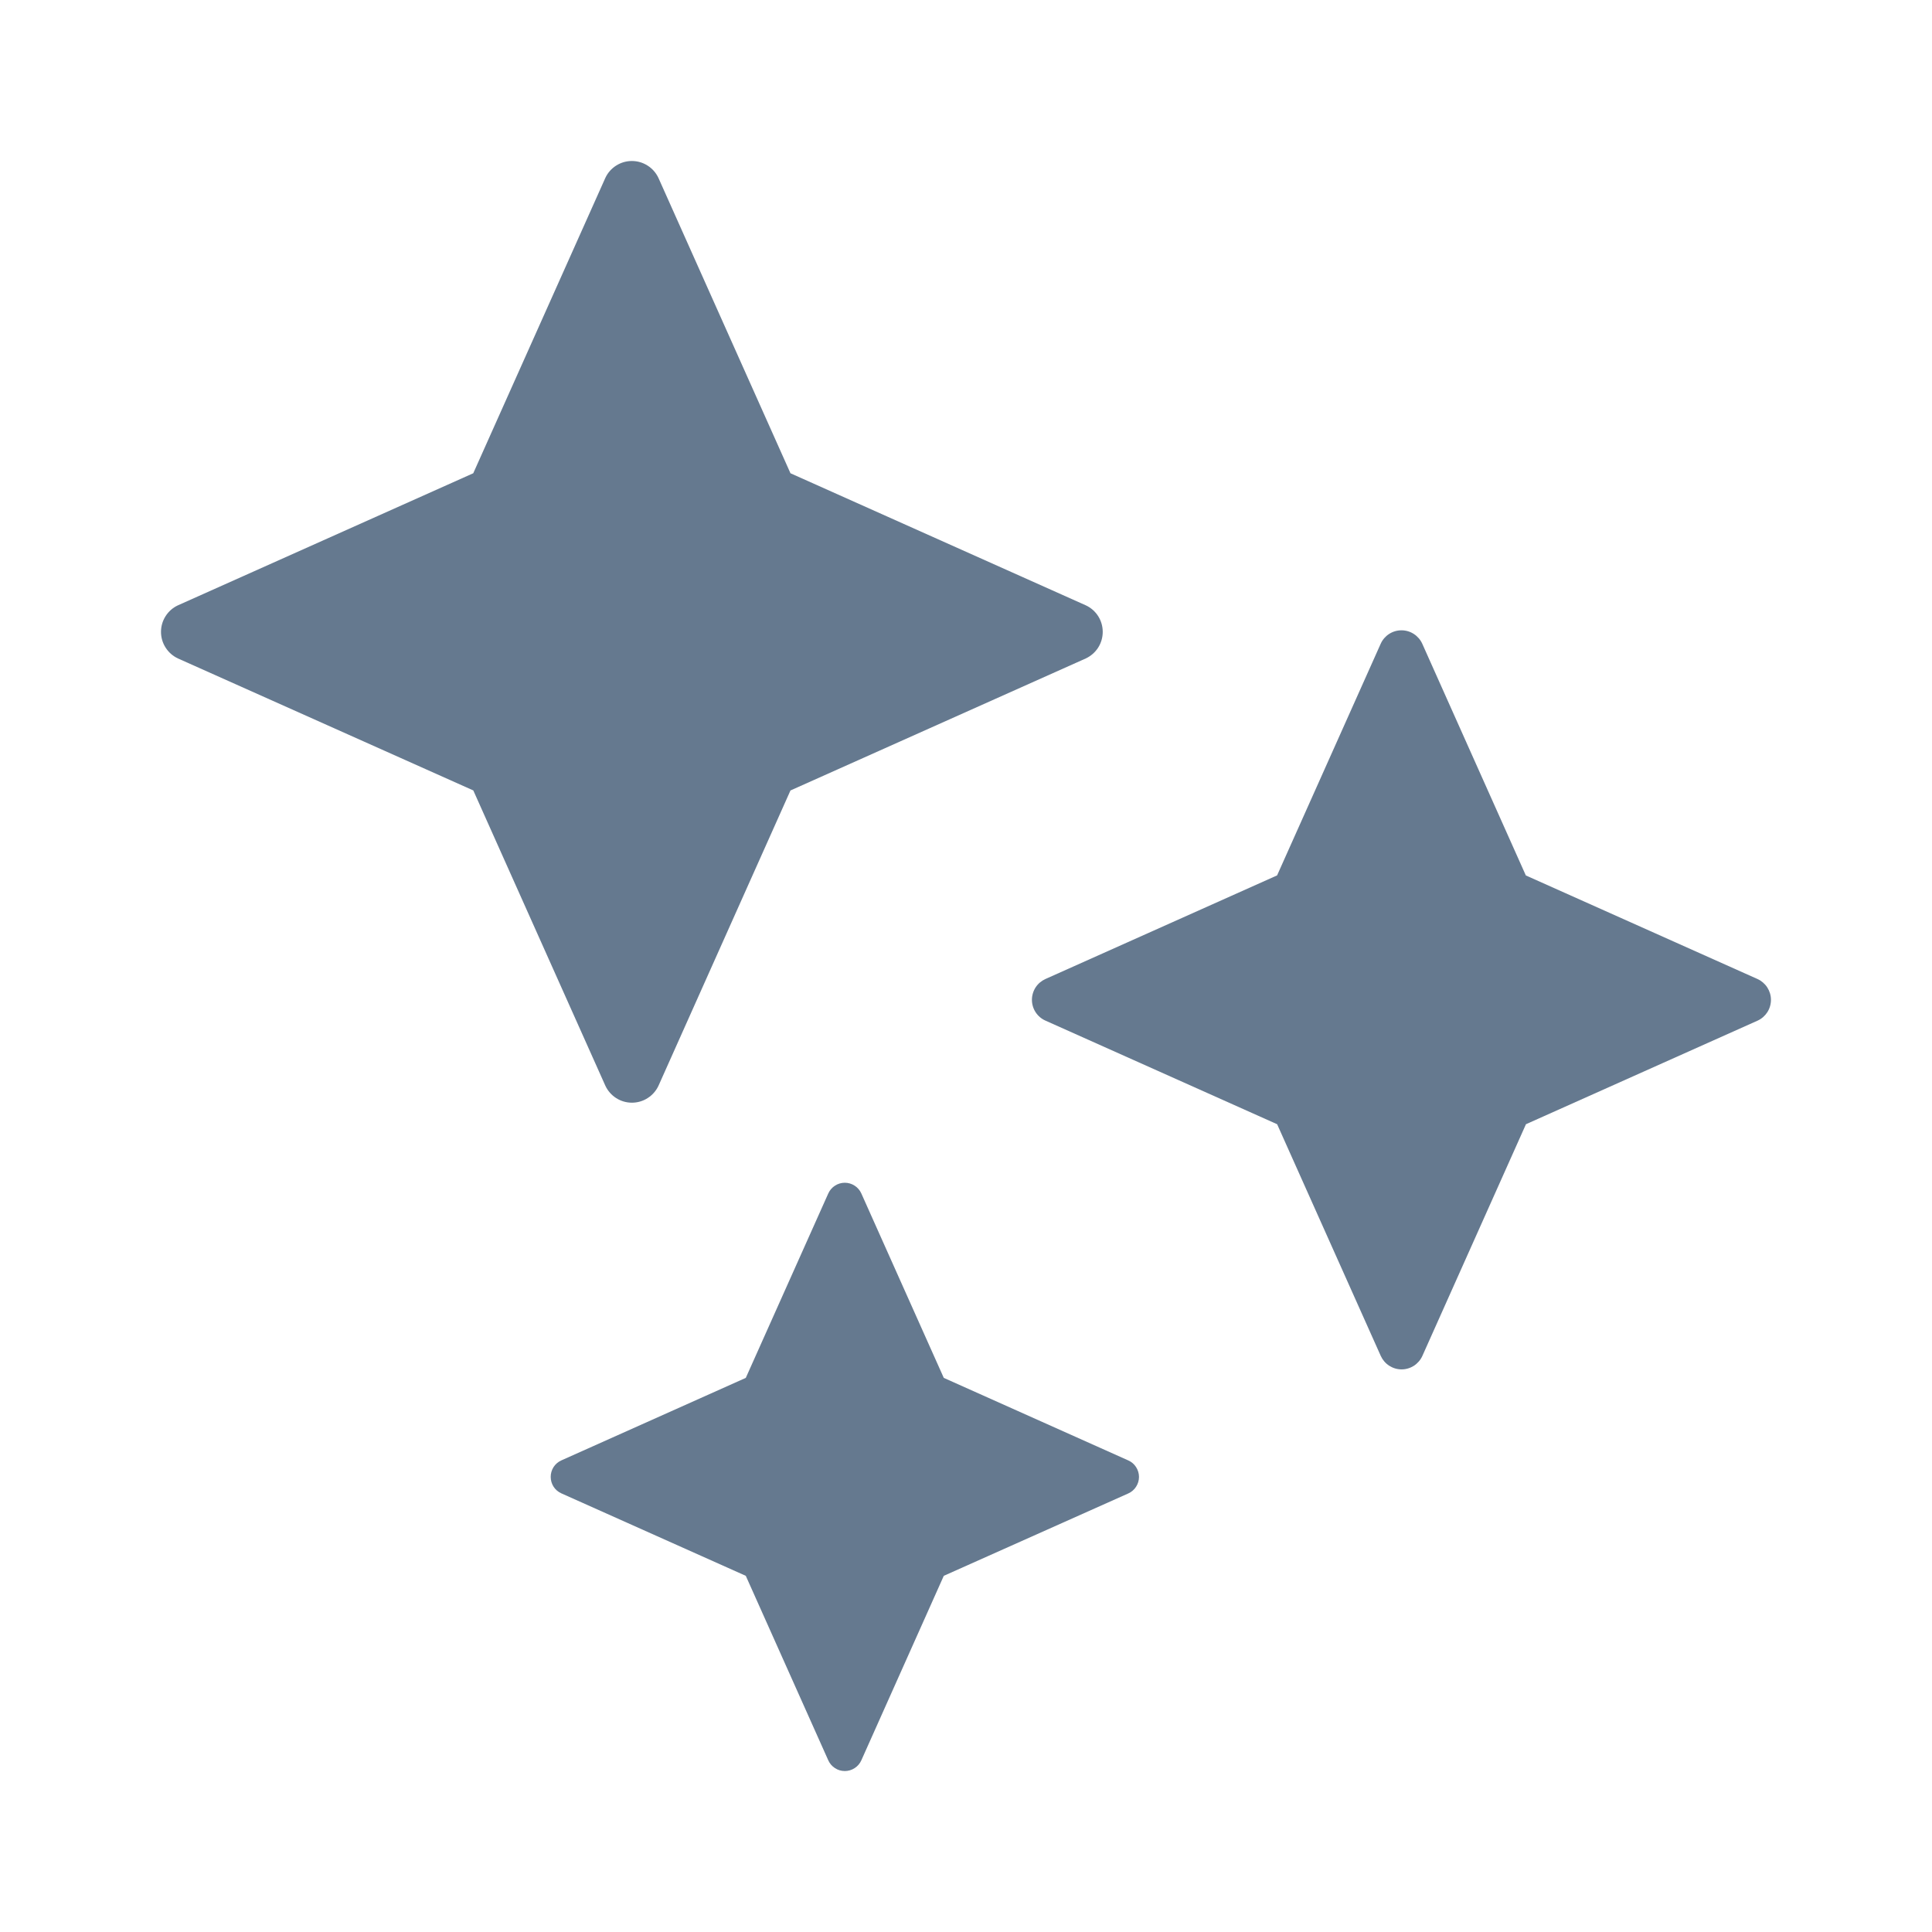
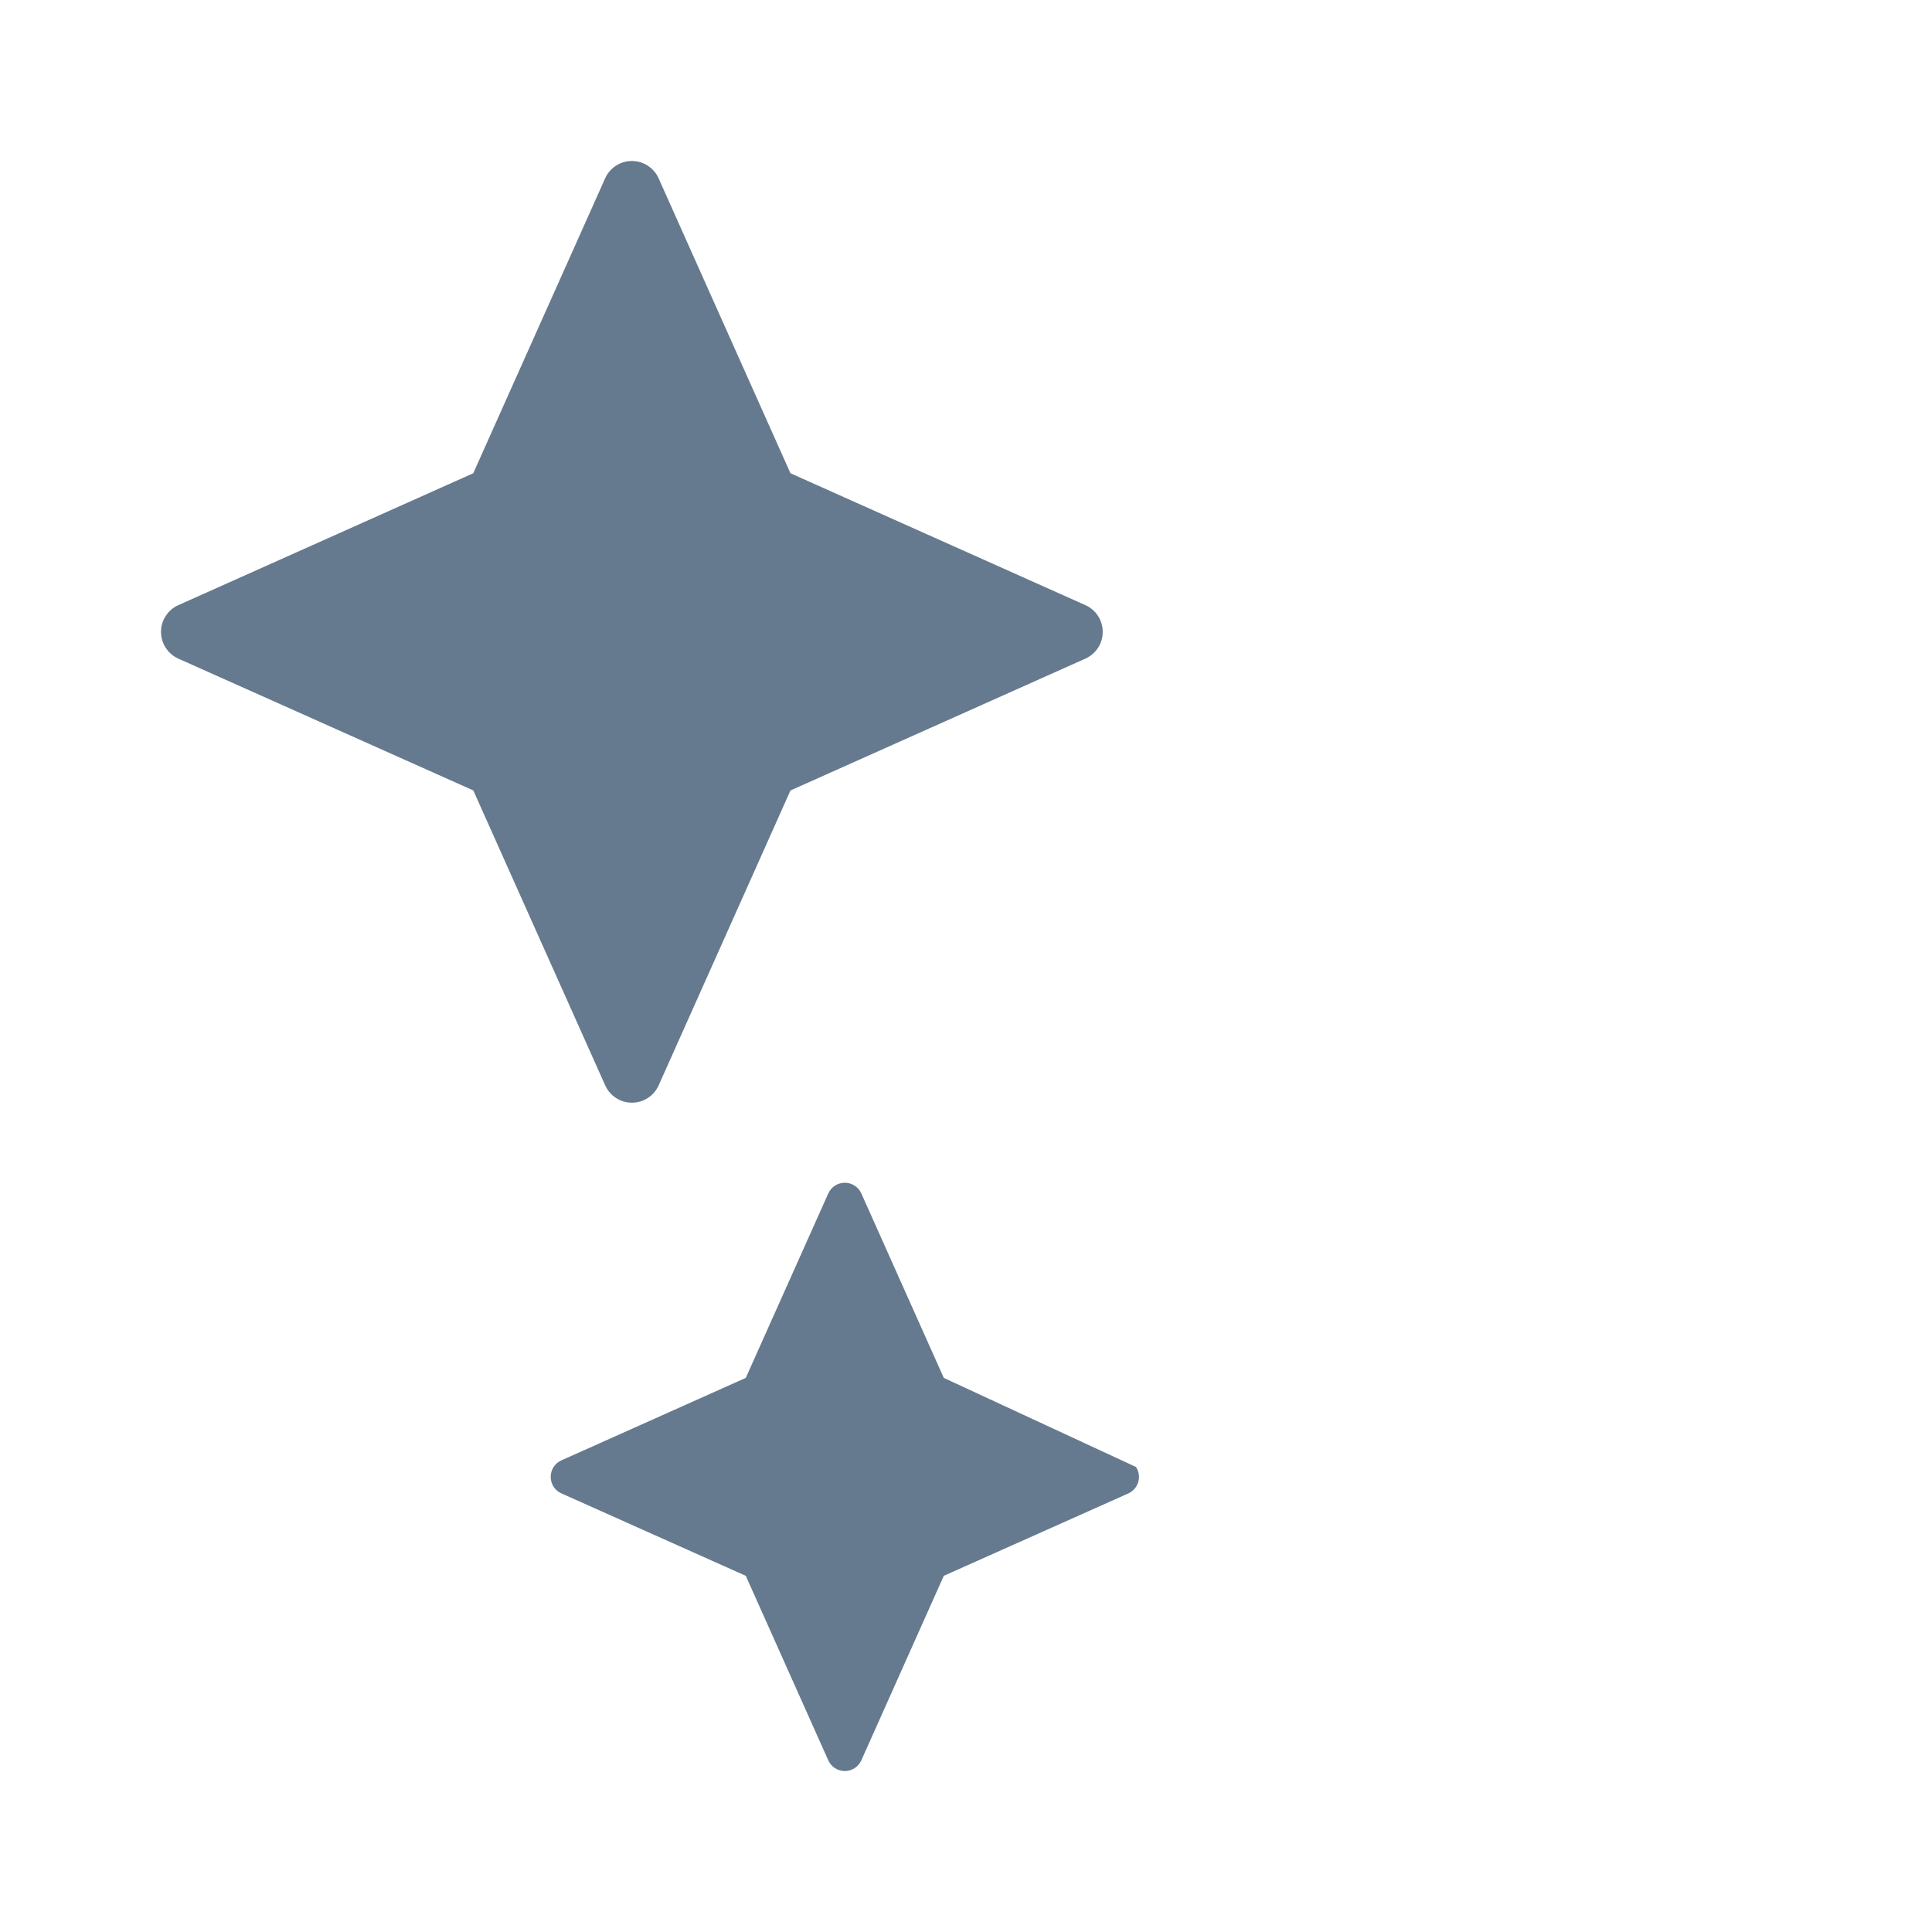
<svg xmlns="http://www.w3.org/2000/svg" width="48" height="48" viewBox="0 0 48 48" fill="none">
-   <path d="M23.448 39.151L28.028 37.106C28.108 37.071 28.177 37.013 28.224 36.94C28.272 36.867 28.298 36.781 28.298 36.694C28.298 36.606 28.272 36.521 28.224 36.447C28.177 36.374 28.108 36.316 28.028 36.282L23.448 34.233L21.4 29.652C21.365 29.573 21.307 29.505 21.234 29.458C21.161 29.41 21.076 29.385 20.989 29.385C20.902 29.385 20.817 29.41 20.744 29.458C20.671 29.505 20.613 29.573 20.578 29.652L18.529 34.233L13.949 36.282C13.869 36.317 13.802 36.374 13.754 36.447C13.707 36.52 13.682 36.605 13.682 36.693C13.682 36.779 13.707 36.865 13.754 36.938C13.802 37.011 13.869 37.068 13.949 37.103L18.529 39.151L20.578 43.734C20.613 43.813 20.671 43.881 20.744 43.928C20.817 43.976 20.902 44.001 20.989 44.001C21.076 44.001 21.161 43.976 21.234 43.928C21.307 43.881 21.365 43.813 21.4 43.734L23.448 39.151Z" fill="#65798F" />
-   <path d="M37.912 27.931L43.668 25.357C43.767 25.312 43.85 25.239 43.909 25.148C43.968 25.056 43.999 24.949 43.999 24.84C43.999 24.732 43.967 24.625 43.908 24.533C43.849 24.442 43.765 24.369 43.666 24.324L37.909 21.75L35.336 15.994C35.291 15.895 35.218 15.81 35.127 15.751C35.035 15.691 34.928 15.66 34.819 15.66C34.71 15.66 34.603 15.691 34.511 15.751C34.42 15.81 34.347 15.895 34.303 15.994L31.729 21.749L25.974 24.323C25.874 24.368 25.789 24.44 25.729 24.532C25.67 24.624 25.638 24.731 25.638 24.84C25.638 24.95 25.67 25.057 25.729 25.148C25.789 25.24 25.874 25.313 25.974 25.357L31.73 27.931L34.305 33.688C34.35 33.787 34.422 33.871 34.514 33.931C34.606 33.99 34.712 34.022 34.822 34.022C34.931 34.022 35.038 33.99 35.129 33.931C35.221 33.871 35.293 33.787 35.338 33.688L37.912 27.931Z" fill="#65798F" />
+   <path d="M23.448 39.151L28.028 37.106C28.108 37.071 28.177 37.013 28.224 36.94C28.272 36.867 28.298 36.781 28.298 36.694C28.298 36.606 28.272 36.521 28.224 36.447L23.448 34.233L21.4 29.652C21.365 29.573 21.307 29.505 21.234 29.458C21.161 29.41 21.076 29.385 20.989 29.385C20.902 29.385 20.817 29.41 20.744 29.458C20.671 29.505 20.613 29.573 20.578 29.652L18.529 34.233L13.949 36.282C13.869 36.317 13.802 36.374 13.754 36.447C13.707 36.52 13.682 36.605 13.682 36.693C13.682 36.779 13.707 36.865 13.754 36.938C13.802 37.011 13.869 37.068 13.949 37.103L18.529 39.151L20.578 43.734C20.613 43.813 20.671 43.881 20.744 43.928C20.817 43.976 20.902 44.001 20.989 44.001C21.076 44.001 21.161 43.976 21.234 43.928C21.307 43.881 21.365 43.813 21.4 43.734L23.448 39.151Z" fill="#65798F" />
  <path d="M4.114 16.089C4.188 16.206 4.294 16.299 4.419 16.358L11.759 19.638L15.041 26.977C15.1 27.102 15.193 27.208 15.309 27.282C15.426 27.357 15.562 27.396 15.7 27.396C15.838 27.396 15.974 27.357 16.09 27.282C16.207 27.208 16.3 27.102 16.359 26.977L19.639 19.639L26.978 16.358C27.103 16.299 27.209 16.206 27.284 16.089C27.358 15.972 27.397 15.837 27.397 15.699C27.397 15.56 27.358 15.425 27.284 15.308C27.209 15.191 27.103 15.098 26.978 15.04L19.639 11.758L16.358 4.419C16.299 4.294 16.206 4.188 16.089 4.114C15.972 4.039 15.837 4 15.699 4C15.56 4 15.425 4.039 15.308 4.114C15.191 4.188 15.098 4.294 15.04 4.419L11.758 11.758L4.419 15.04C4.294 15.098 4.188 15.191 4.114 15.308C4.039 15.425 4 15.56 4 15.699C4 15.837 4.039 15.972 4.114 16.089Z" fill="#65798F" />
</svg>